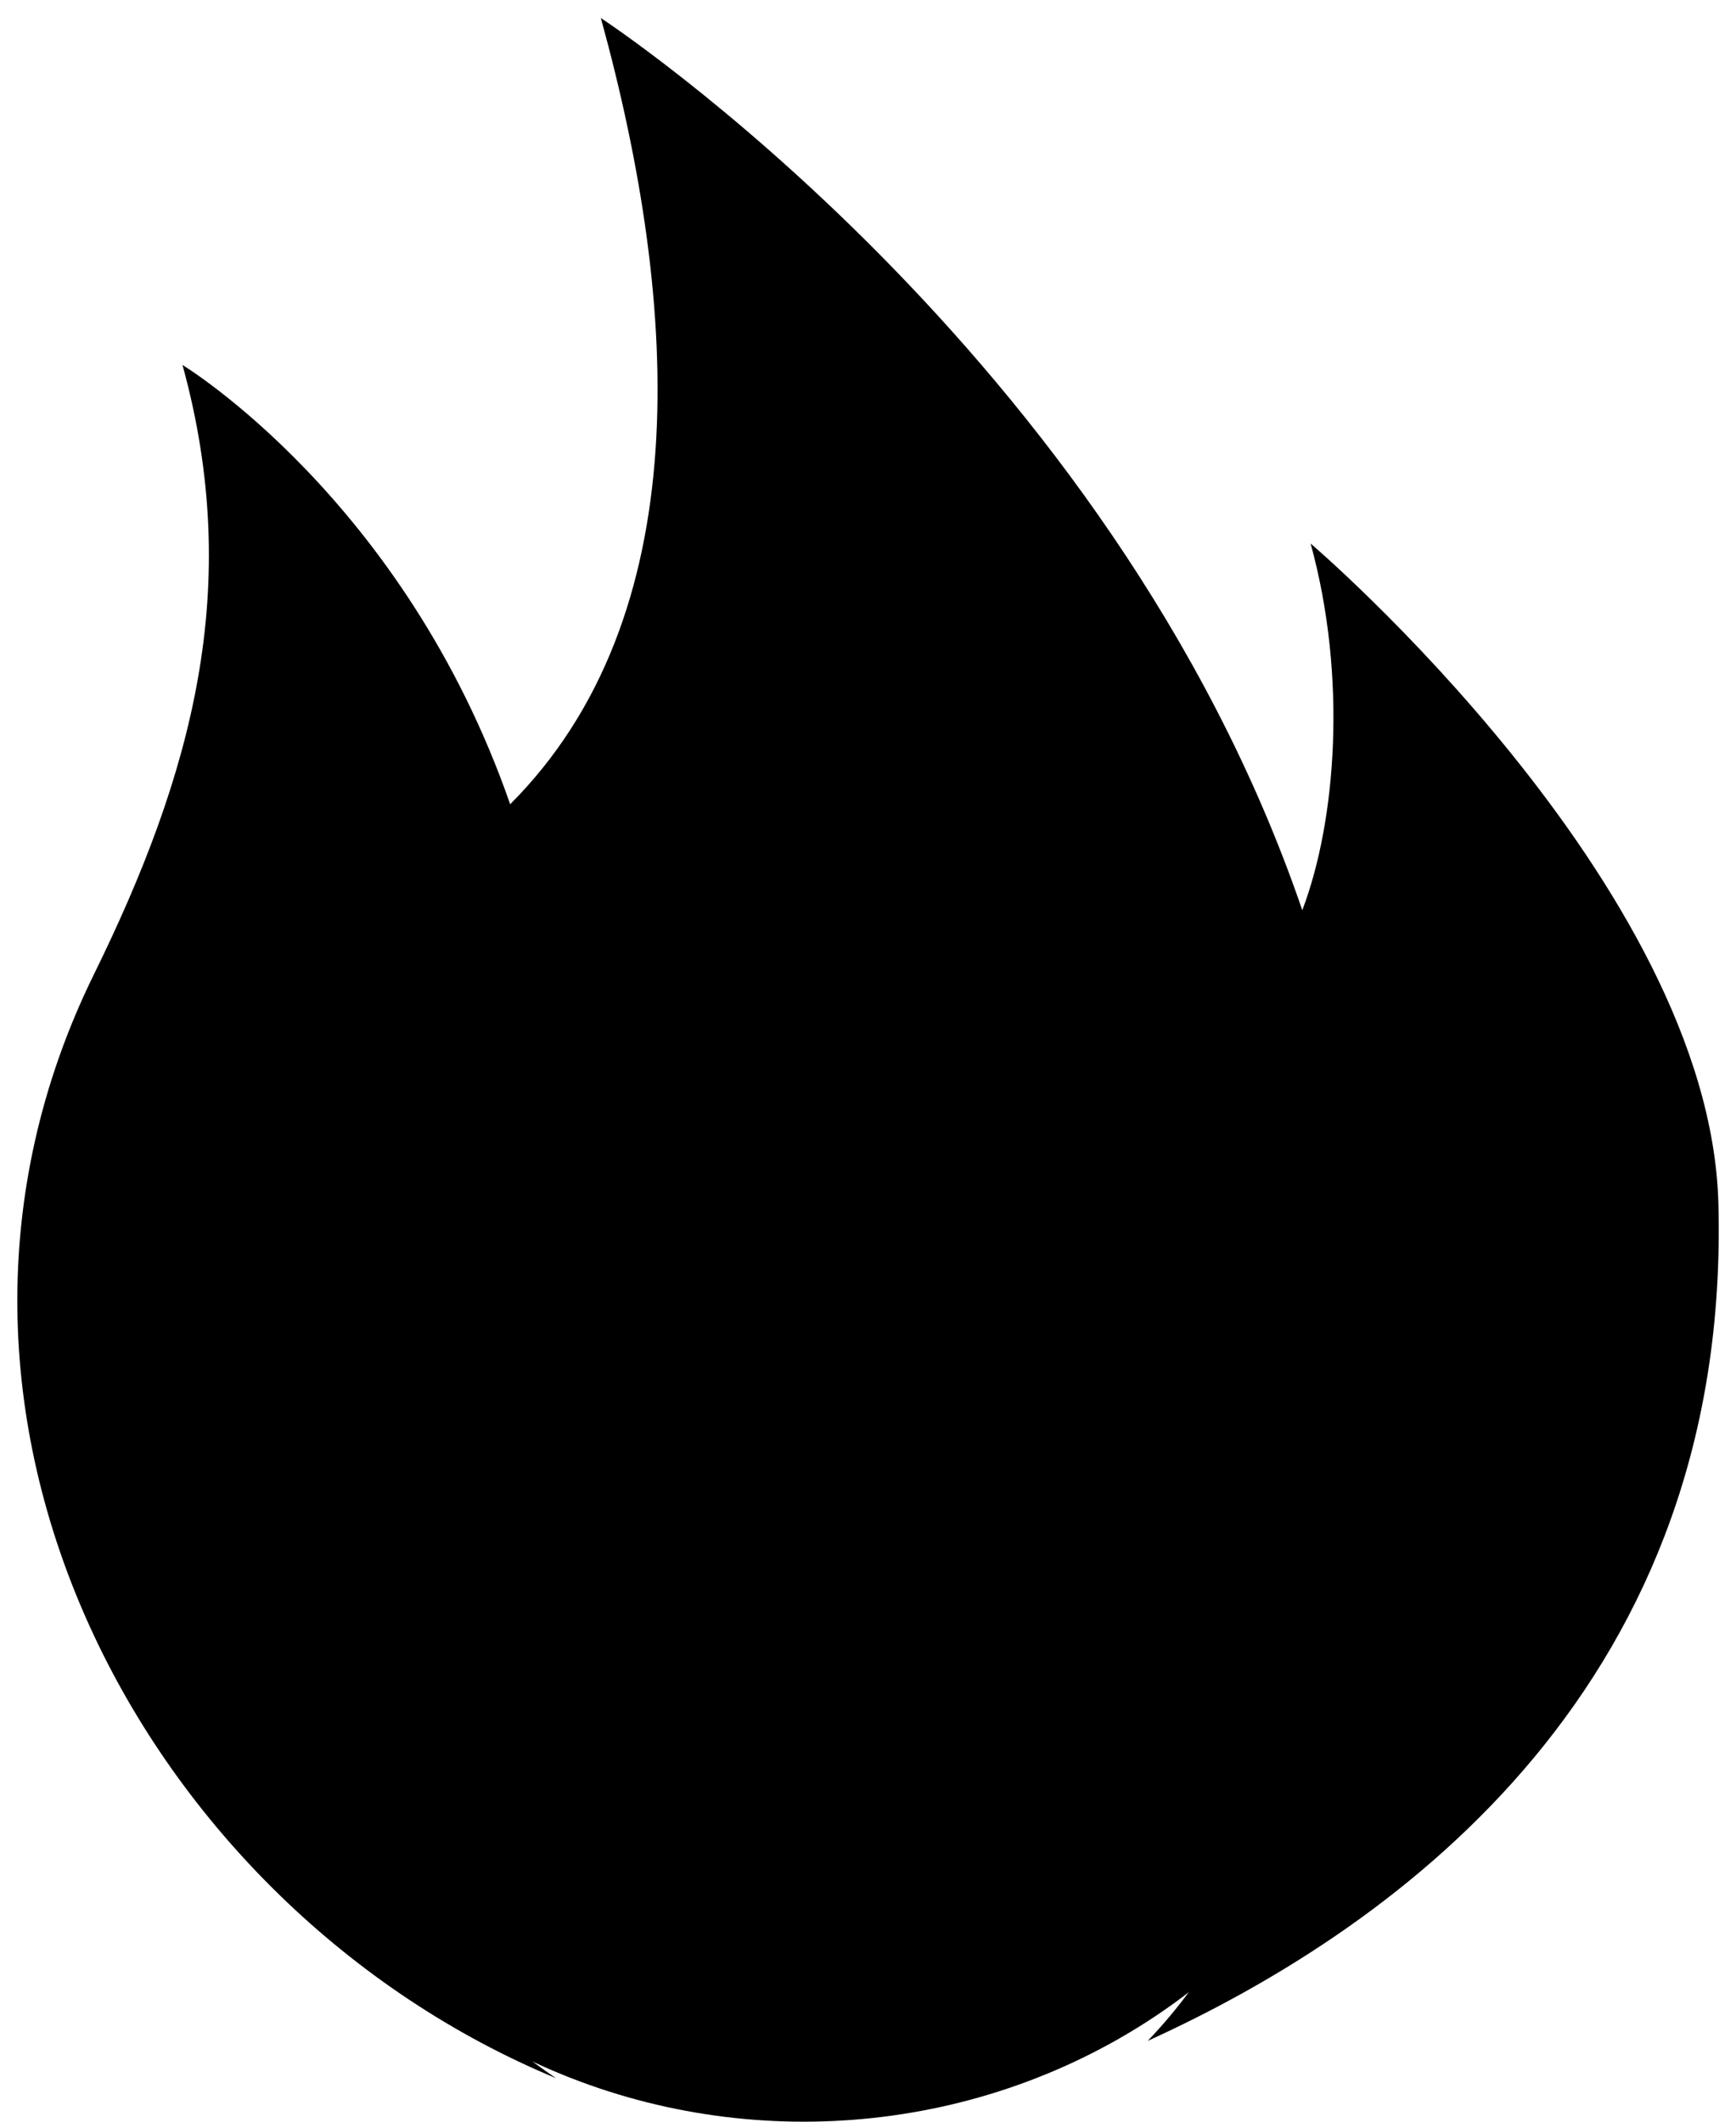
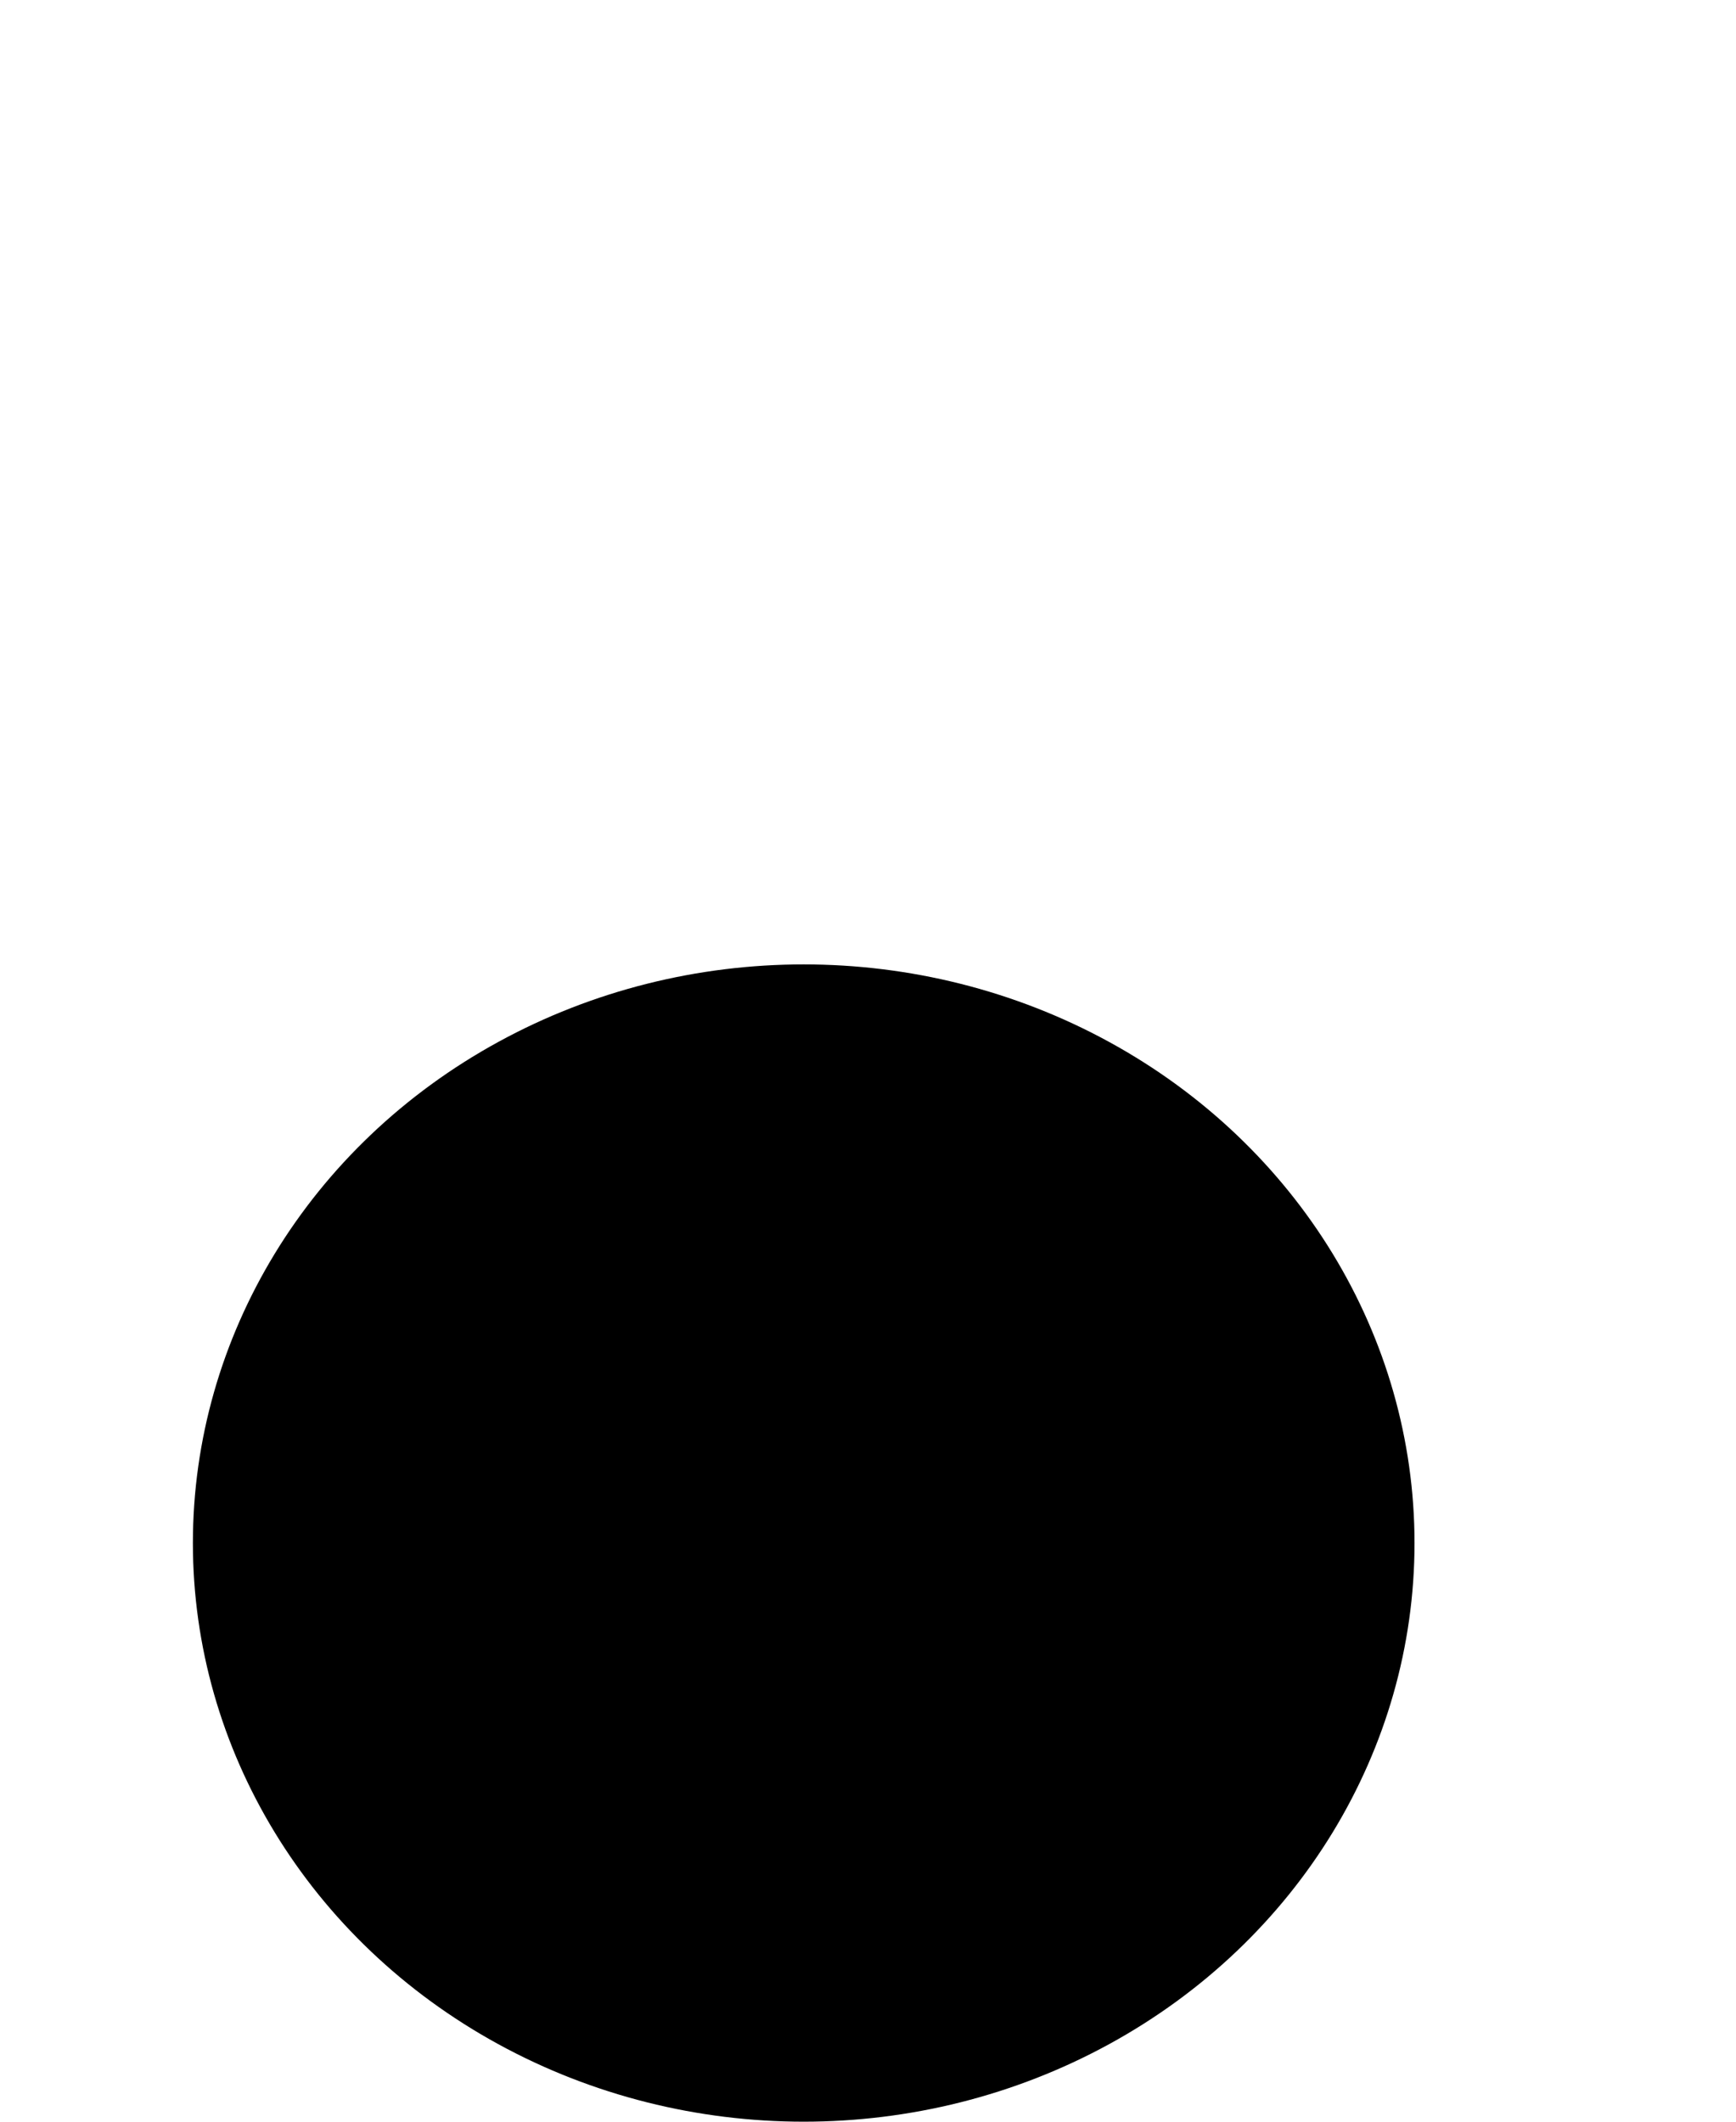
<svg xmlns="http://www.w3.org/2000/svg" width="54" height="66" viewBox="0 0 54 66" fill="none">
  <ellipse cx="25" cy="48" rx="19" ry="18" fill="#1C1C1C" style="fill:#1C1C1C;fill:color(display-p3 0.111 0.111 0.111);fill-opacity:1;" />
-   <path d="M53.452 37.428C53.851 52.28 43.708 59.842 35.7 63.487C39.515 59.507 41.181 53.541 38.5 48.087C36.813 44.662 35.931 41.451 36.981 37.634C36.981 37.634 33.18 39.934 31.36 45.167C28.161 41.971 28.427 36.687 29.799 31.682C29.799 31.682 21.042 37.414 17.766 46.983C17.185 45.452 16.996 42.974 17.626 40.696C17.626 40.696 10.78 46.534 10.633 52.01C10.465 58.332 13.755 62.255 17.297 64.648C4.48 59.329 -3.773 43.936 2.919 30.315C5.971 24.106 7.581 18.282 5.677 11.354C5.677 11.354 12.572 15.527 15.869 25.018C21.665 19.215 21.189 9.631 18.69 0.561C18.69 0.561 34.573 10.949 40.509 28.314C41.566 25.538 41.909 21.052 40.768 16.908C40.768 16.908 53.186 27.495 53.452 37.428Z" fill="#C9FF6D" style="fill:#C9FF6D;fill:color(display-p3 0.788 1 0.427);fill-opacity:1;" />
</svg>